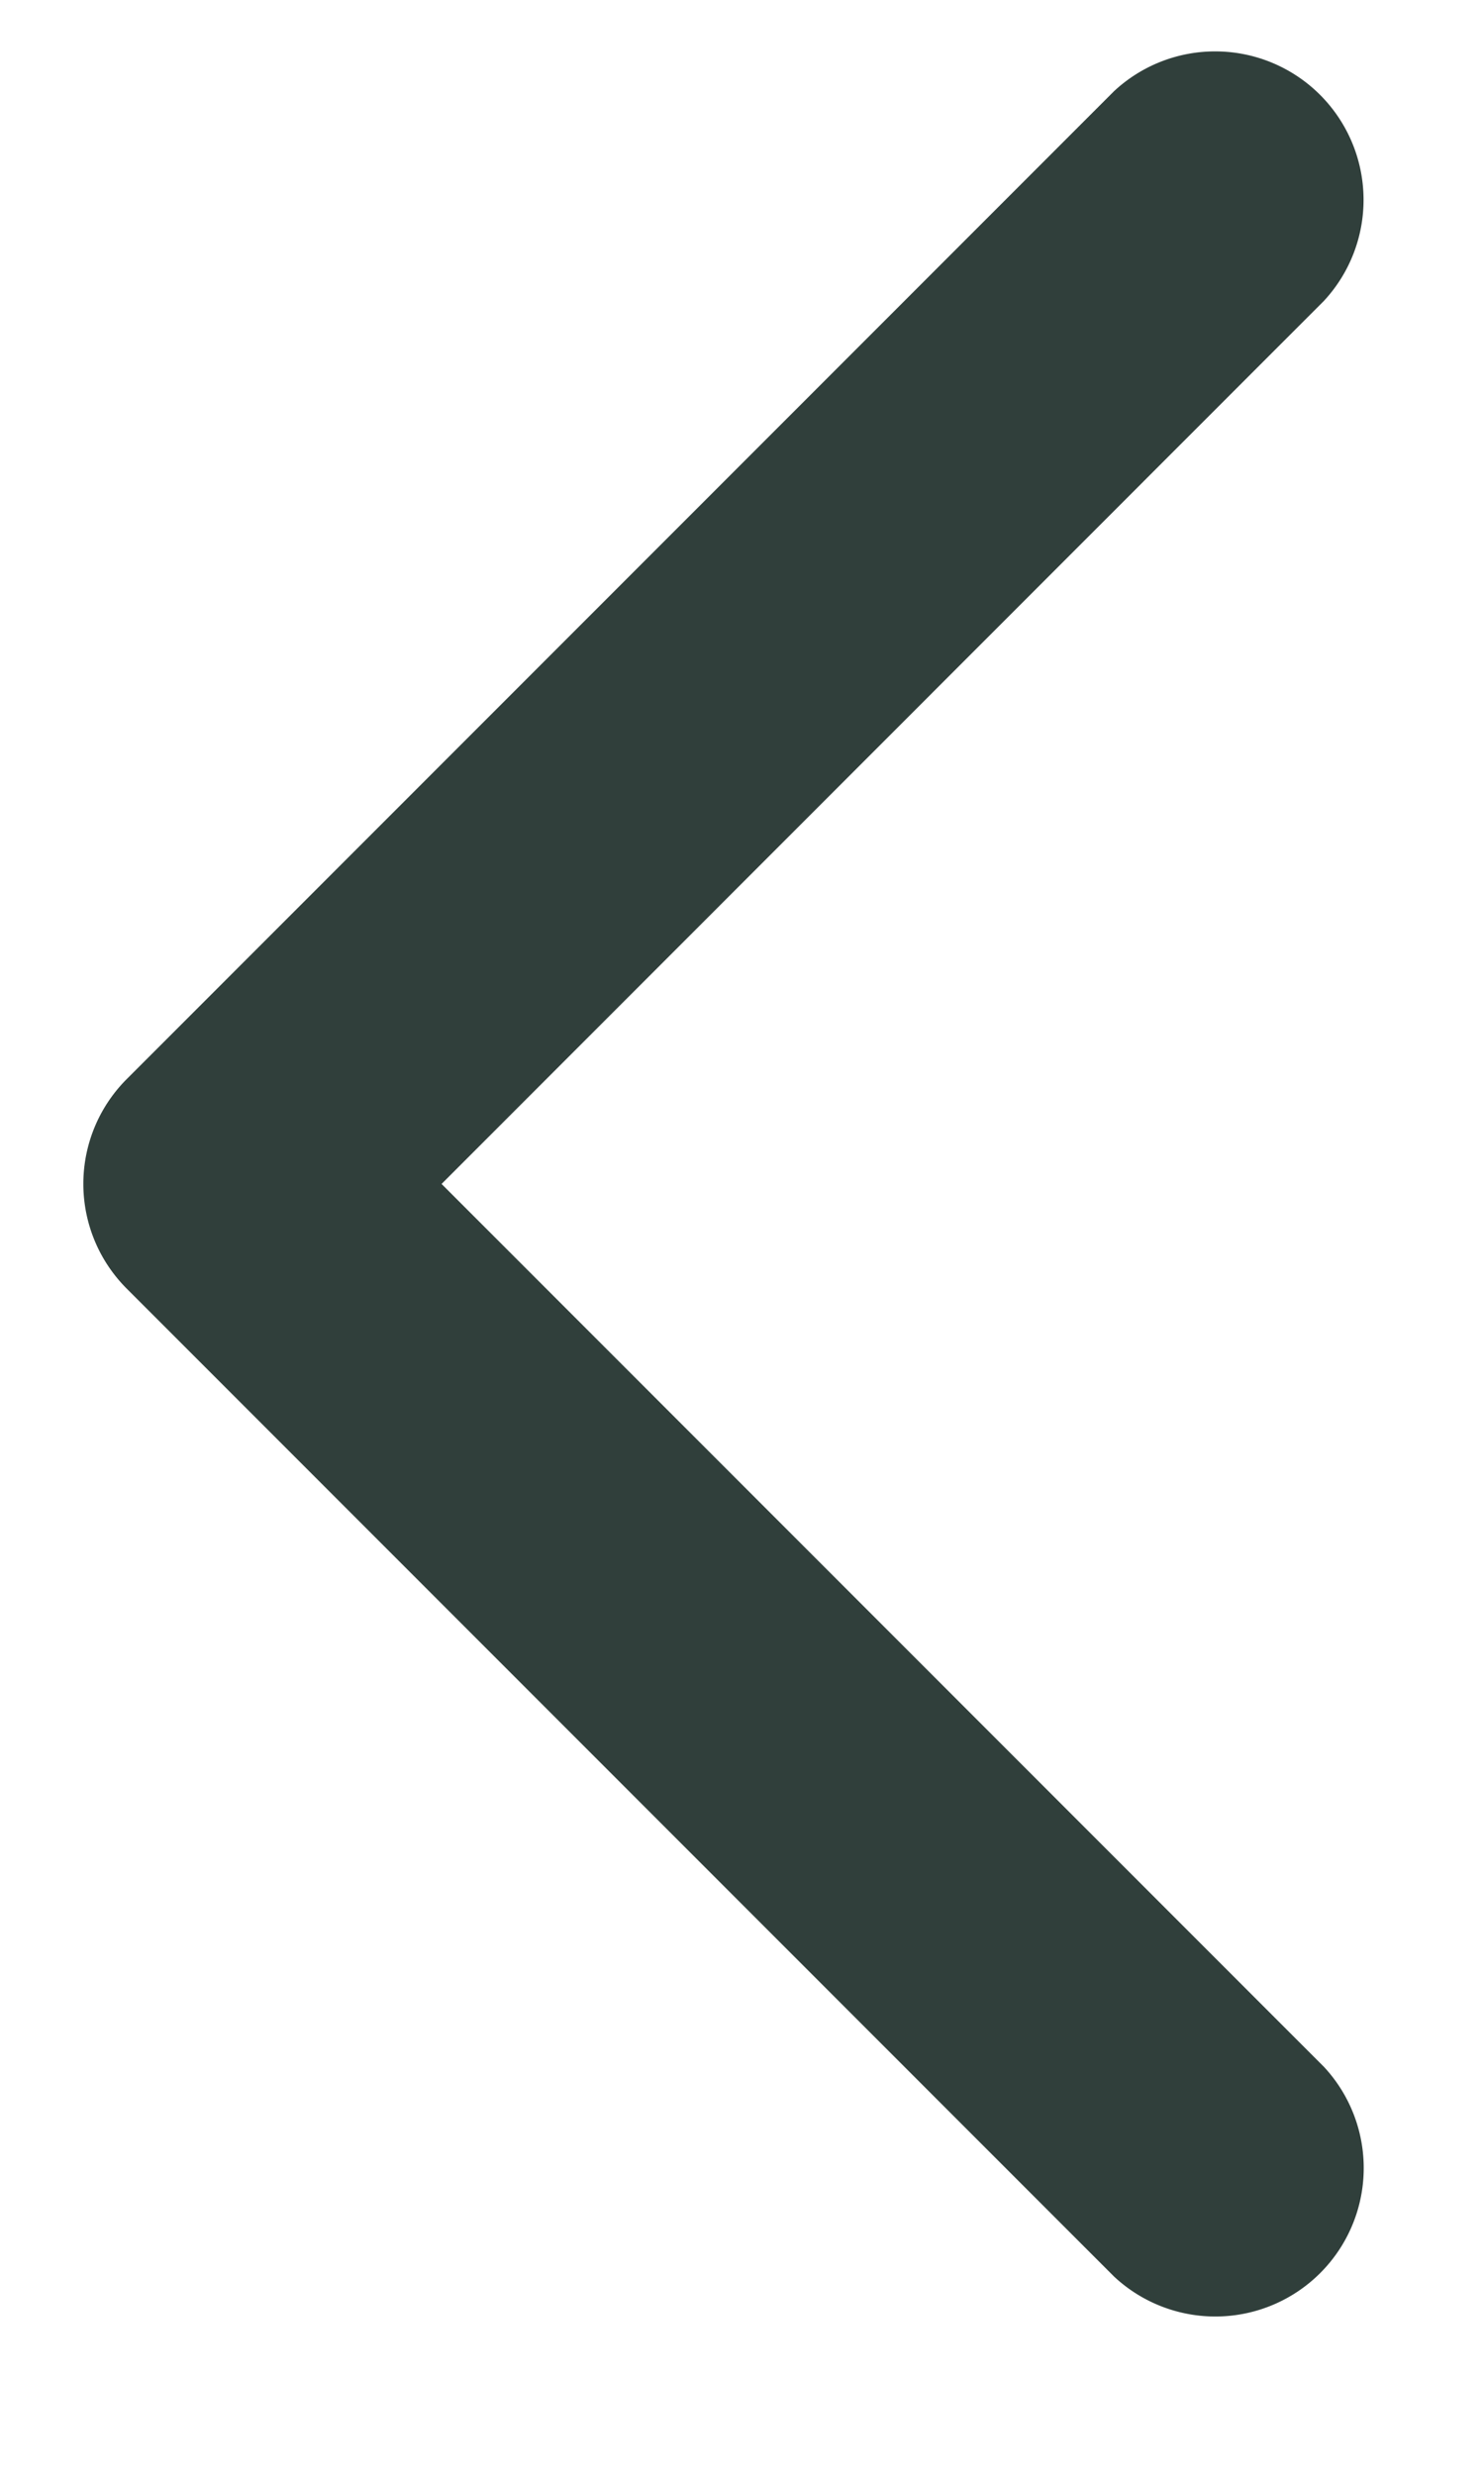
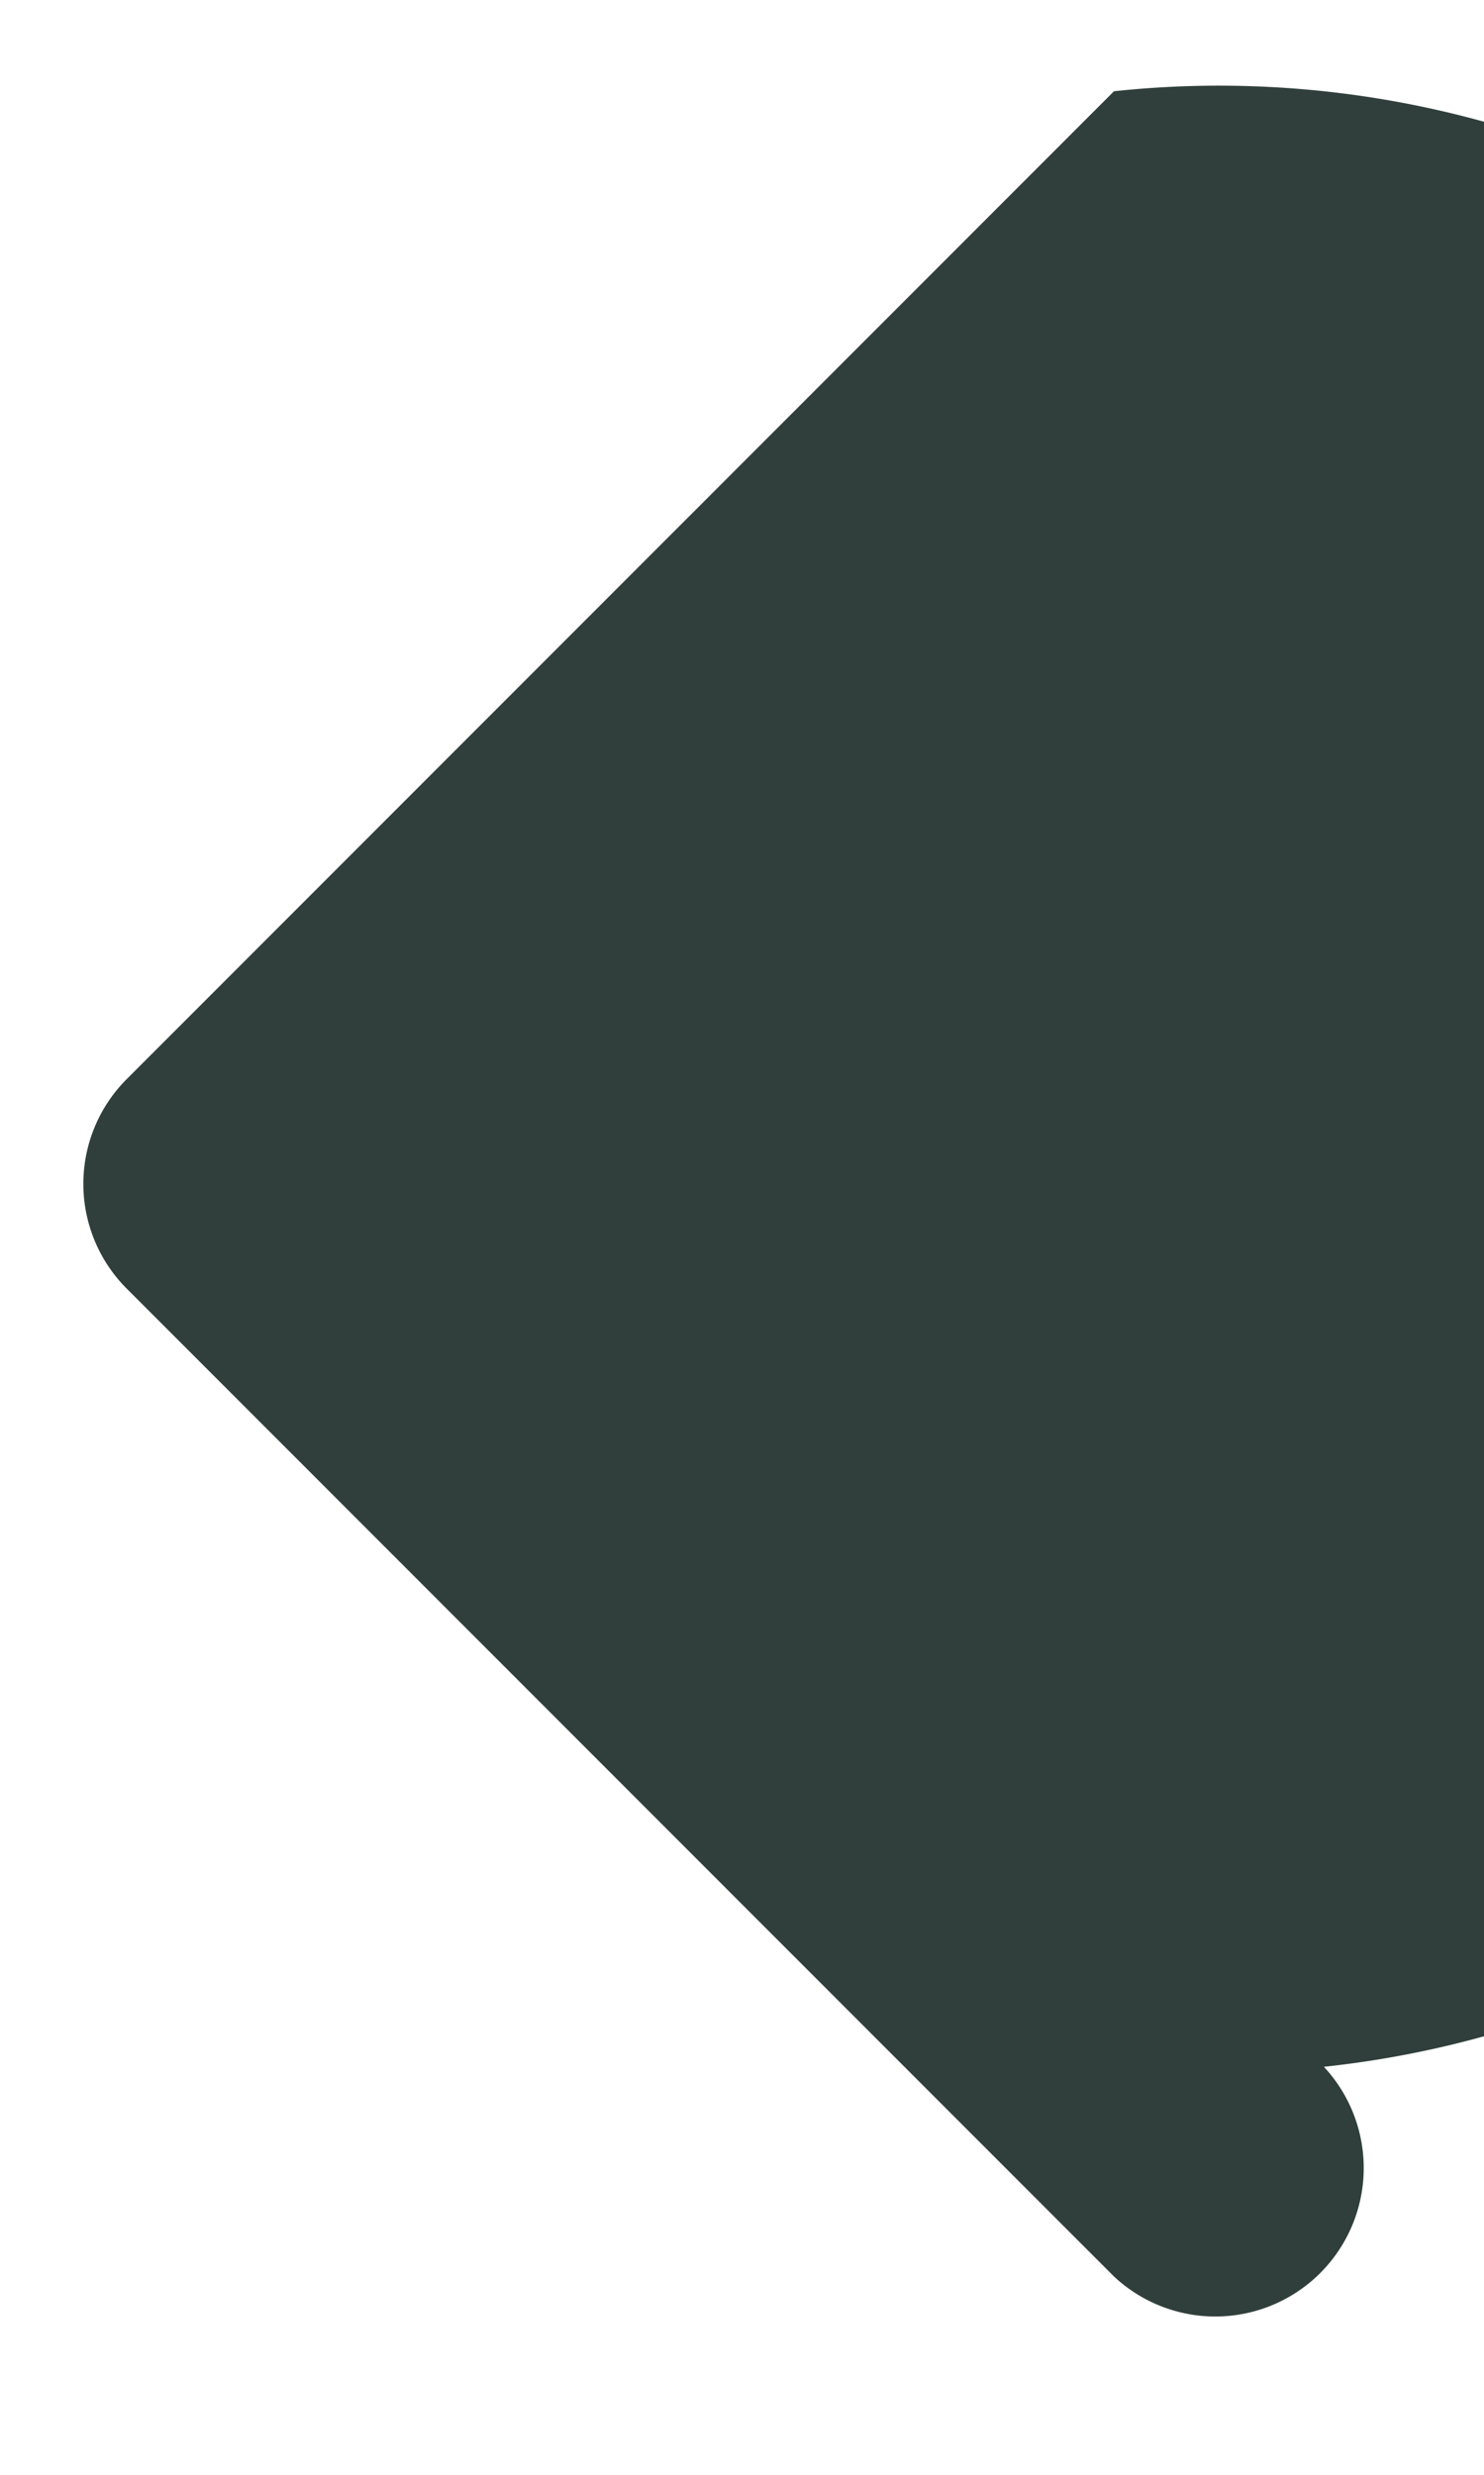
<svg xmlns="http://www.w3.org/2000/svg" fill="none" viewBox="0 0 9 15">
-   <path d="m.77 7.812 5.987 5.987a.9.9 0 0 0 1.272-1.272L2.678 7.176 8.028 1.825A.9.9 0 0 0 6.756.553l-5.987 5.987A.898.898 0 0 0 .77 7.812" fill="#303F3B" />
+   <path d="m.77 7.812 5.987 5.987a.9.9 0 0 0 1.272-1.272A.9.9 0 0 0 6.756.553l-5.987 5.987A.898.898 0 0 0 .77 7.812" fill="#303F3B" />
</svg>